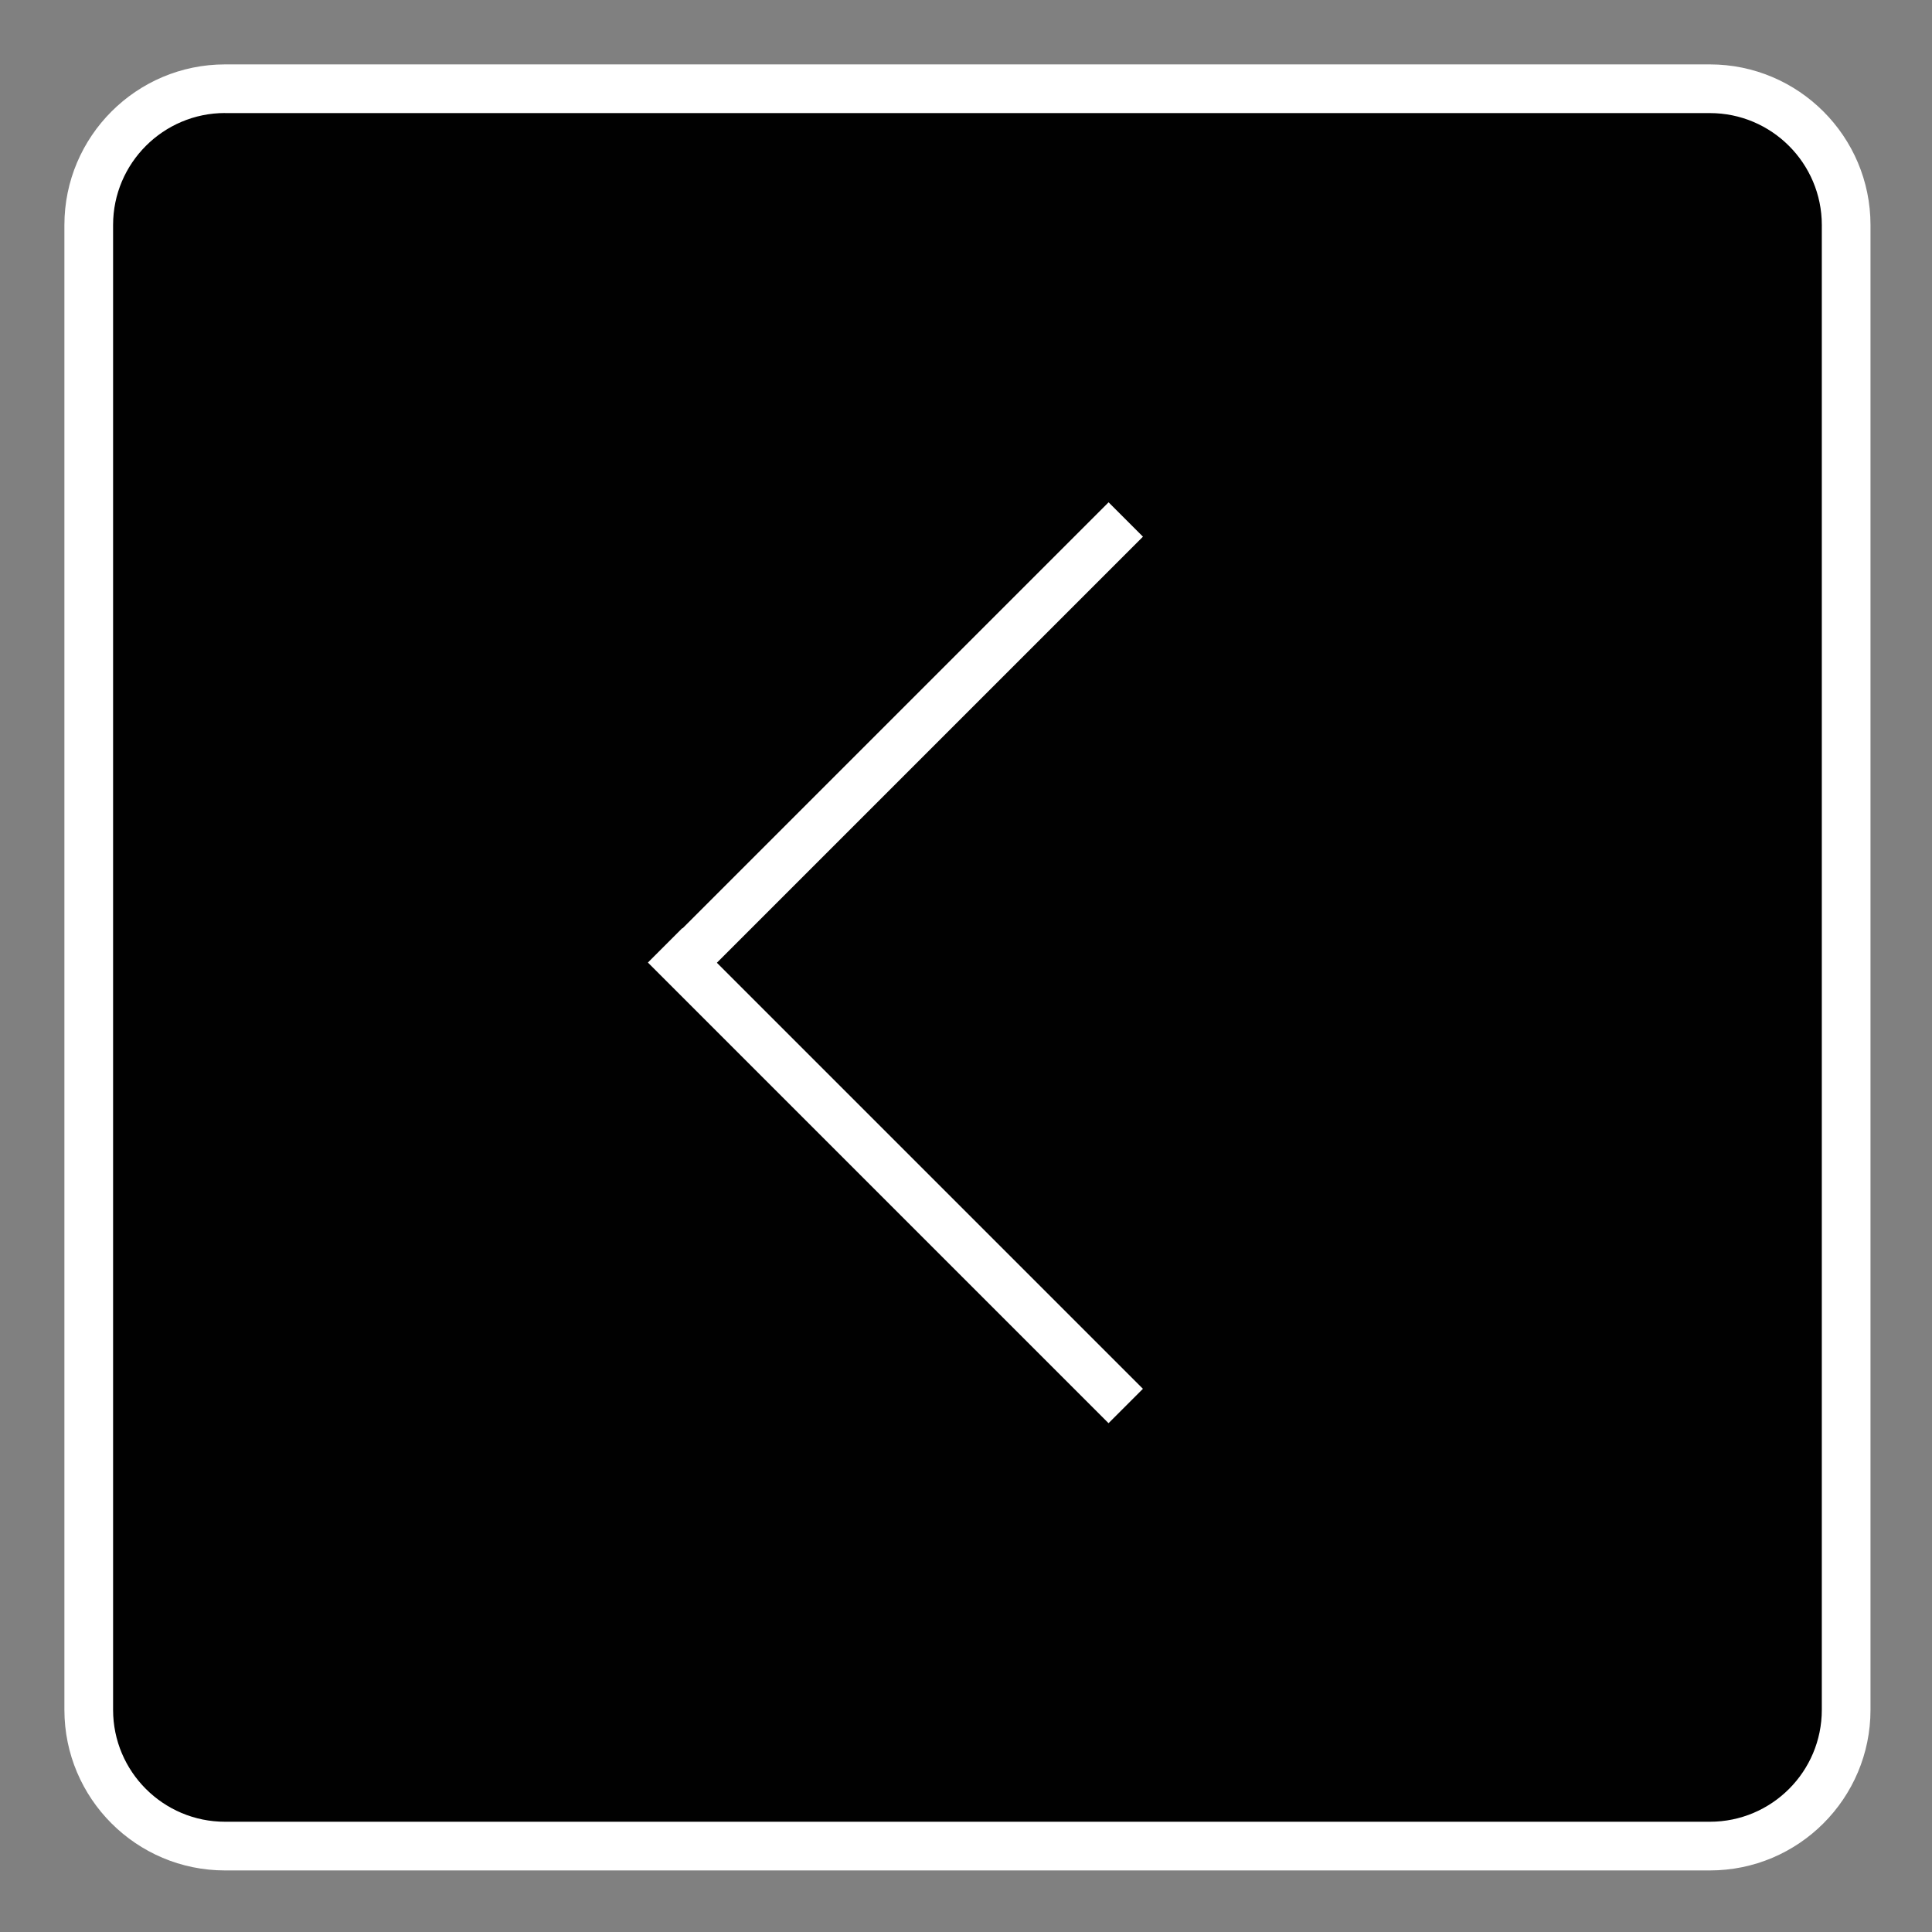
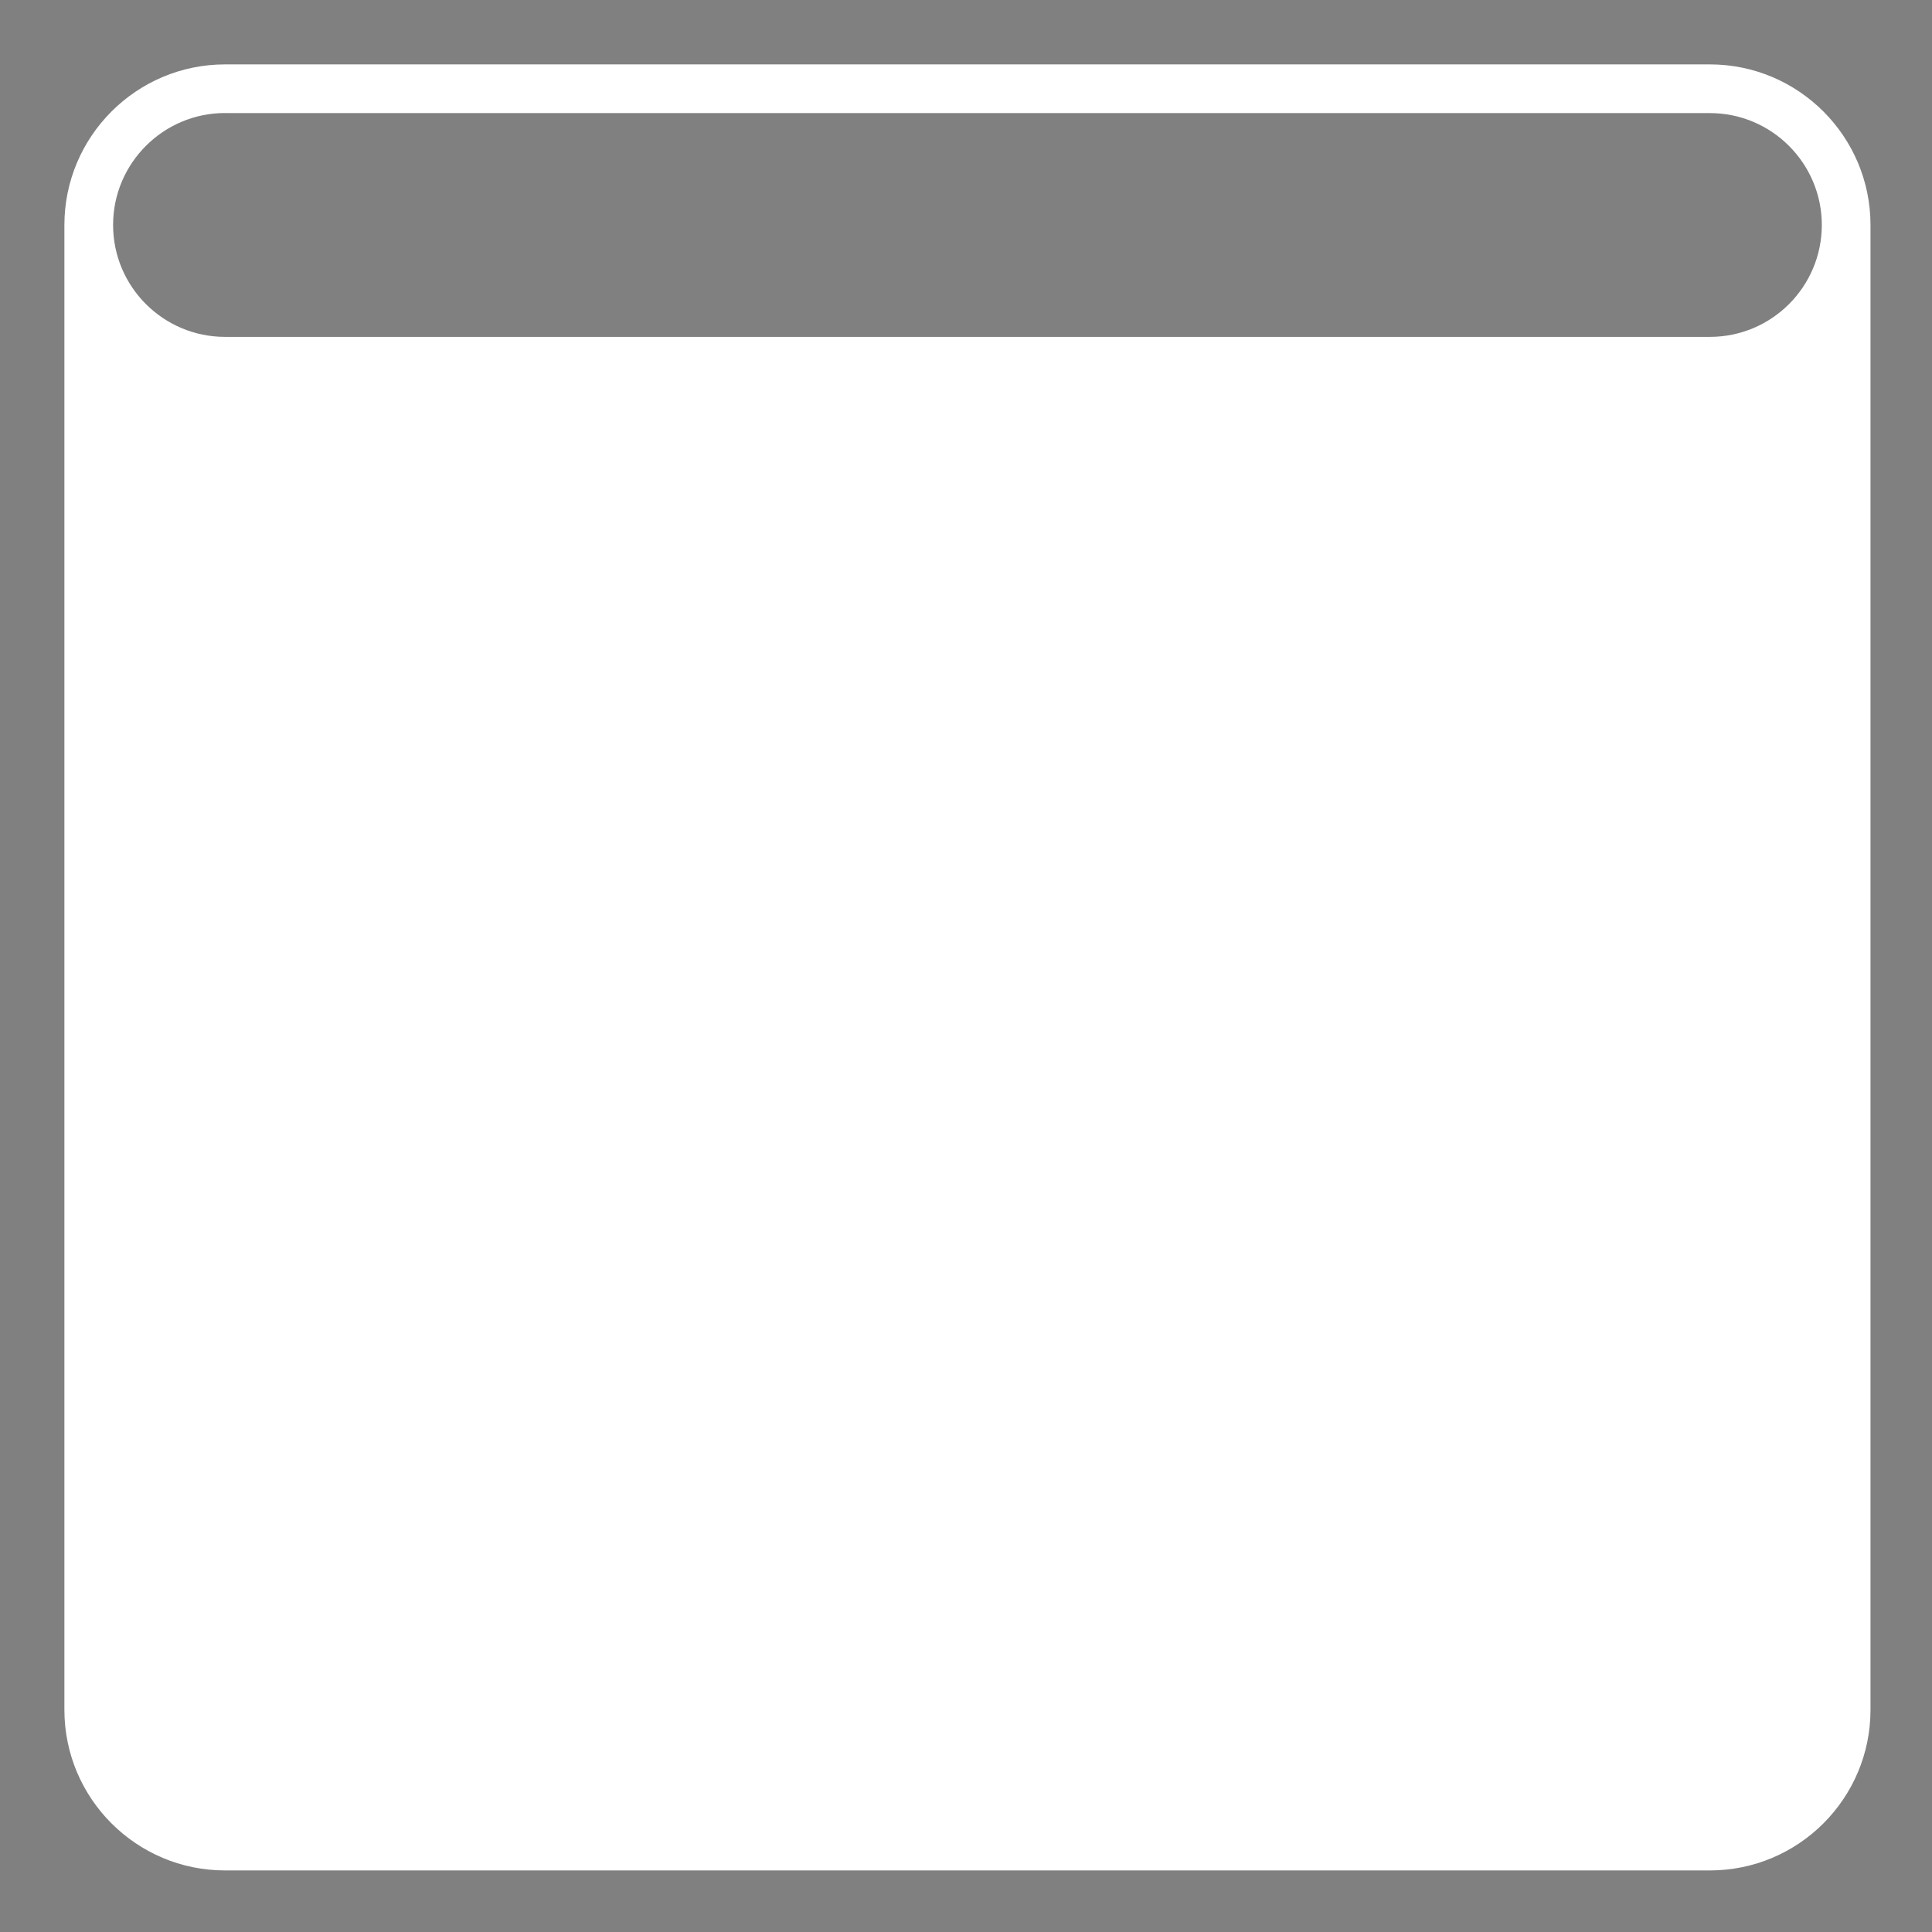
<svg xmlns="http://www.w3.org/2000/svg" version="1.1" x="0px" y="0px" width="30px" height="30px" viewBox="0 0 30 30" enable-background="new 0 0 30 30" xml:space="preserve">
  <rect x="0" y="0" width="30" height="30" fill="#808080" stroke="none" />
  <g id="Livello_1" display="none">
    <g display="inline">
      <path fill="#FFFFFF" d="M1.378,26.55c0,1.17,0.947,2.117,2.116,2.117h23.057c1.169,0,2.116-0.947,2.116-2.117V3.494    c0-1.168-0.947-2.116-2.116-2.116H3.494c-1.168,0-2.116,0.948-2.116,2.116V26.55z" />
      <path fill="#010101" d="M26.551,29.044H3.494C2.119,29.044,1,27.927,1,26.55V3.494C1,2.119,2.119,1,3.494,1h23.057    c1.376,0,2.494,1.119,2.494,2.494V26.55C29.045,27.927,27.927,29.044,26.551,29.044z M3.494,1.755    c-0.958,0-1.738,0.78-1.738,1.738V26.55c0,0.96,0.78,1.738,1.738,1.738h23.057c0.959,0,1.738-0.778,1.738-1.738V3.494    c0-0.958-0.779-1.738-1.738-1.738H3.494z" />
    </g>
    <g display="inline">
      <g>
        <line fill="#FFFFFF" x1="21.92" y1="21.835" x2="8.154" y2="8.068" />
        <rect x="5.302" y="14.575" transform="matrix(0.707 0.707 -0.707 0.707 14.978 -6.254)" fill="#010101" width="19.471" height="0.755" />
      </g>
      <g>
        <line fill="#FFFFFF" x1="8.154" y1="21.835" x2="21.92" y2="8.068" />
        <rect x="14.66" y="5.217" transform="matrix(0.707 0.707 -0.707 0.707 14.977 -6.254)" fill="#010101" width="0.755" height="19.471" />
      </g>
    </g>
  </g>
  <g id="Livello_7" display="none">
    <g display="inline">
      <path fill="#FFFFFF" d="M1.378,26.55c0,1.17,0.947,2.117,2.116,2.117h23.057c1.169,0,2.116-0.947,2.116-2.117V3.494    c0-1.168-0.947-2.116-2.116-2.116H3.494c-1.168,0-2.116,0.948-2.116,2.116V26.55z" />
      <path fill="#010101" d="M26.551,29.044H3.494C2.119,29.044,1,27.927,1,26.55V3.494C1,2.119,2.119,1,3.494,1h23.057    c1.376,0,2.494,1.119,2.494,2.494V26.55C29.045,27.927,27.927,29.044,26.551,29.044z M3.494,1.755    c-0.958,0-1.738,0.78-1.738,1.738V26.55c0,0.96,0.78,1.738,1.738,1.738h23.057c0.959,0,1.738-0.778,1.738-1.738V3.494    c0-0.958-0.779-1.738-1.738-1.738H3.494z" />
    </g>
    <g display="inline">
      <rect x="8.846" y="17.882" transform="matrix(0.707 0.707 -0.707 0.707 16.983 -4.484)" fill="#010101" width="10.117" height="0.755" />
      <rect x="13.536" y="6.591" transform="matrix(0.707 0.707 -0.707 0.707 12.304 -6.43)" fill="#010101" width="0.755" height="10.091" />
    </g>
  </g>
  <g id="Livello_7_copia">
    <g>
-       <path fill="#010101" d="M1.378,26.55c0,1.17,0.947,2.117,2.116,2.117h23.057c1.169,0,2.116-0.947,2.116-2.117V3.494    c0-1.168-0.947-2.116-2.116-2.116H3.494c-1.168,0-2.116,0.948-2.116,2.116V26.55z" />
-       <path fill="#FFFFFF" d="M26.551,29.044H3.494C2.119,29.044,1,27.927,1,26.55V3.494C1,2.119,2.119,1,3.494,1h23.057    c1.376,0,2.494,1.119,2.494,2.494V26.55C29.045,27.927,27.927,29.044,26.551,29.044z M3.494,1.755    c-0.958,0-1.738,0.78-1.738,1.738V26.55c0,0.96,0.78,1.738,1.738,1.738h23.057c0.959,0,1.738-0.778,1.738-1.738V3.494    c0-0.958-0.779-1.738-1.738-1.738H3.494z" />
+       <path fill="#FFFFFF" d="M26.551,29.044H3.494C2.119,29.044,1,27.927,1,26.55V3.494C1,2.119,2.119,1,3.494,1h23.057    c1.376,0,2.494,1.119,2.494,2.494V26.55C29.045,27.927,27.927,29.044,26.551,29.044z M3.494,1.755    c-0.958,0-1.738,0.78-1.738,1.738c0,0.96,0.78,1.738,1.738,1.738h23.057c0.959,0,1.738-0.778,1.738-1.738V3.494    c0-0.958-0.779-1.738-1.738-1.738H3.494z" />
    </g>
    <g>
      <rect x="8.846" y="17.882" transform="matrix(0.707 0.707 -0.707 0.707 16.983 -4.484)" fill="#FFFFFF" width="10.117" height="0.755" />
      <rect x="13.536" y="6.591" transform="matrix(0.707 0.707 -0.707 0.707 12.304 -6.43)" fill="#FFFFFF" width="0.755" height="10.091" />
    </g>
  </g>
  <g id="Livello_2" display="none">
    <g display="inline">
-       <path fill="#010101" d="M1.354,26.553c0,1.169,0.948,2.117,2.117,2.117h23.063c1.169,0,2.117-0.948,2.117-2.117V3.49    c0-1.169-0.948-2.117-2.117-2.117H3.47c-1.169,0-2.117,0.948-2.117,2.117V26.553z" />
      <path fill="#FFFFFF" d="M26.533,29.048H3.47c-1.375,0-2.495-1.119-2.495-2.495V3.49c0-1.375,1.119-2.494,2.495-2.494h23.063    c1.376,0,2.495,1.119,2.495,2.494v23.063C29.028,27.929,27.909,29.048,26.533,29.048z M3.47,1.751    c-0.959,0-1.738,0.78-1.738,1.738v23.063c0,0.96,0.779,1.739,1.738,1.739h23.063c0.96,0,1.739-0.779,1.739-1.739V3.49    c0-0.958-0.779-1.738-1.739-1.738H3.47z" />
    </g>
    <g display="inline">
      <path id="Twitter_2_" fill="#010101" d="M24.576,9.075c-0.668,0.296-1.386,0.496-2.138,0.586c0.768-0.461,1.358-1.19,1.636-2.06    c-0.72,0.427-1.515,0.736-2.362,0.904c-0.681-0.724-1.646-1.176-2.718-1.176c-2.056,0-3.724,1.667-3.724,3.722    c0,0.292,0.033,0.576,0.098,0.849c-3.093-0.155-5.836-1.637-7.672-3.89C7.375,8.561,7.192,9.2,7.192,9.882    c0,1.292,0.657,2.431,1.656,3.098c-0.611-0.02-1.185-0.187-1.686-0.465c0,0.015,0,0.03,0,0.047c0,1.803,1.282,3.307,2.985,3.65    c-0.312,0.085-0.641,0.129-0.979,0.129c-0.241,0-0.475-0.021-0.701-0.066c0.474,1.479,1.848,2.556,3.477,2.586    c-1.273,0.998-2.879,1.593-4.623,1.593c-0.3,0-0.596-0.019-0.887-0.053c1.646,1.057,3.604,1.674,5.706,1.674    c6.846,0,10.59-5.673,10.59-10.591c0-0.161-0.004-0.321-0.009-0.481C23.445,10.477,24.076,9.821,24.576,9.075z" />
      <path fill="#FFFFFF" d="M12.139,22.301c-2.072,0-4.087-0.591-5.829-1.709l-0.828-0.53l0.977,0.113    c0.285,0.034,0.575,0.052,0.861,0.052c1.446,0,2.817-0.413,4.004-1.198c-1.427-0.252-2.622-1.273-3.074-2.685l-0.117-0.365    l0.376,0.073c0.209,0.041,0.427,0.062,0.648,0.062c-1.331-0.648-2.223-2.018-2.223-3.552c0-0.019,0-0.037,0-0.054l0.011-0.373    l0.327,0.181c0.256,0.143,0.531,0.252,0.815,0.326c-0.714-0.73-1.124-1.716-1.124-2.761c0-0.699,0.185-1.385,0.535-1.986    l0.165-0.283l0.207,0.253c1.792,2.198,4.409,3.567,7.218,3.788c-0.03-0.197-0.045-0.399-0.045-0.603    c0-2.177,1.771-3.948,3.949-3.948c1.045,0,2.056,0.419,2.794,1.154c0.765-0.164,1.495-0.45,2.171-0.851l0.513-0.304L24.291,7.67    c-0.194,0.608-0.533,1.156-0.982,1.601c0.402-0.101,0.796-0.235,1.175-0.404L25.2,8.549l-0.436,0.651    c-0.496,0.741-1.105,1.384-1.815,1.913c0.005,0.123,0.007,0.247,0.007,0.37C22.956,16.8,18.91,22.301,12.139,22.301z M7.365,20.68    c1.47,0.766,3.102,1.168,4.773,1.168c6.487,0,10.363-5.27,10.363-10.365c0-0.158-0.003-0.315-0.009-0.472l-0.006-0.122l0.1-0.071    c0.499-0.36,0.948-0.779,1.34-1.252c-0.474,0.153-0.962,0.26-1.461,0.321l-1.055,0.126l0.911-0.546    c0.553-0.332,0.998-0.804,1.295-1.362c-0.591,0.286-1.215,0.495-1.862,0.623l-0.122,0.025l-0.087-0.091    c-0.658-0.702-1.589-1.104-2.552-1.104c-1.928,0-3.496,1.568-3.496,3.495c0,0.273,0.03,0.541,0.09,0.796l0.07,0.294l-0.301-0.015    c-2.934-0.147-5.69-1.494-7.617-3.711C7.529,8.873,7.418,9.374,7.418,9.882c0,1.171,0.582,2.259,1.556,2.909l0.66,0.44    l-0.792-0.025c-0.494-0.016-0.984-0.125-1.438-0.321c0.142,1.52,1.271,2.798,2.788,3.103l0.939,0.189l-0.924,0.252    c-0.447,0.121-0.926,0.164-1.392,0.122c0.545,1.234,1.761,2.057,3.132,2.081l0.639,0.012l-0.502,0.394    C10.726,20.104,9.095,20.669,7.365,20.68z" />
    </g>
  </g>
  <g id="Livello_2_copia" display="none">
    <g display="inline">
      <path fill="#010101" d="M1.354,26.553c0,1.169,0.948,2.117,2.117,2.117h23.063c1.169,0,2.117-0.948,2.117-2.117V3.49    c0-1.169-0.948-2.117-2.117-2.117H3.47c-1.169,0-2.117,0.948-2.117,2.117V26.553z" />
      <path fill="#FFFFFF" d="M26.533,29.048H3.47c-1.375,0-2.495-1.119-2.495-2.495V3.49c0-1.375,1.119-2.494,2.495-2.494h23.063    c1.376,0,2.495,1.119,2.495,2.494v23.063C29.028,27.929,27.909,29.048,26.533,29.048z M3.47,1.751    c-0.959,0-1.738,0.78-1.738,1.738v23.063c0,0.96,0.779,1.739,1.738,1.739h23.063c0.96,0,1.739-0.779,1.739-1.739V3.49    c0-0.958-0.779-1.738-1.739-1.738H3.47z" />
    </g>
    <path id="Facebook_1_" display="inline" stroke="#FFFFFF" stroke-width="0.5" stroke-miterlimit="10" d="M16.598,24.886v-9.108   h3.28l0.491-3.55h-3.771V9.961c0-1.028,0.307-1.728,1.888-1.728l2.017-0.001V5.057c-0.35-0.043-1.546-0.14-2.938-0.14   c-2.907,0-4.897,1.654-4.897,4.692v2.618H9.378v3.55h3.288v9.108H16.598z" />
  </g>
  <g id="Livello_2_copia_2" display="none">
    <g display="inline">
      <path fill="#010101" d="M1.354,26.553c0,1.169,0.948,2.117,2.117,2.117h23.063c1.169,0,2.117-0.948,2.117-2.117V3.49    c0-1.169-0.948-2.117-2.117-2.117H3.47c-1.169,0-2.117,0.948-2.117,2.117V26.553z" />
      <path fill="#FFFFFF" d="M26.533,29.048H3.47c-1.375,0-2.495-1.119-2.495-2.495V3.49c0-1.375,1.119-2.494,2.495-2.494h23.063    c1.376,0,2.495,1.119,2.495,2.494v23.063C29.028,27.929,27.909,29.048,26.533,29.048z M3.47,1.751    c-0.959,0-1.738,0.78-1.738,1.738v23.063c0,0.96,0.779,1.739,1.738,1.739h23.063c0.96,0,1.739-0.779,1.739-1.739V3.49    c0-0.958-0.779-1.738-1.739-1.738H3.47z" />
    </g>
    <path id="Youtube_1_" display="inline" stroke="#FFFFFF" stroke-width="0.25" stroke-miterlimit="10" d="M21.351,20.255h-1.216   l0.006-0.706c0-0.314,0.257-0.57,0.572-0.57h0.078c0.315,0,0.574,0.256,0.574,0.57L21.351,20.255z M16.79,18.741   c-0.309,0-0.562,0.208-0.562,0.461v3.436c0,0.253,0.253,0.46,0.562,0.46c0.31,0,0.562-0.207,0.562-0.46v-3.436   C17.352,18.949,17.1,18.741,16.79,18.741z M24.196,16.82v6.534c0,1.567-1.359,2.85-3.021,2.85H8.755   c-1.663,0-3.021-1.282-3.021-2.85V16.82c0-1.567,1.359-2.85,3.021-2.85h12.421C22.837,13.97,24.196,15.253,24.196,16.82z    M9.583,24.063l-0.001-6.883l1.54,0.001v-1.02l-4.104-0.007v1.003l1.281,0.004v6.901H9.583z M14.198,18.206h-1.283v3.676   c0,0.531,0.032,0.797-0.002,0.892c-0.104,0.284-0.574,0.587-0.757,0.03c-0.031-0.098-0.004-0.392-0.004-0.896l-0.006-3.701H10.87   l0.004,3.643c0.001,0.559-0.013,0.976,0.005,1.164c0.03,0.334,0.02,0.725,0.33,0.946c0.577,0.416,1.684-0.062,1.961-0.657   l-0.002,0.759l1.03,0.001V18.206z M18.306,22.415l-0.003-3.06c-0.001-1.165-0.873-1.863-2.058-0.92l0.006-2.275l-1.283,0.002   l-0.006,7.851l1.054-0.016l0.097-0.489C17.46,24.745,18.308,23.898,18.306,22.415z M22.323,22.01l-0.963,0.005   c-0.001,0.038-0.002,0.082-0.002,0.131v0.537c0,0.287-0.238,0.521-0.526,0.521h-0.188c-0.289,0-0.526-0.234-0.526-0.521v-0.06   v-0.591V21.27h2.204v-0.83c0-0.605-0.015-1.212-0.065-1.559c-0.157-1.097-1.696-1.271-2.474-0.709   c-0.244,0.175-0.431,0.409-0.539,0.725c-0.109,0.316-0.164,0.747-0.164,1.294v1.823C19.079,25.047,22.763,24.618,22.323,22.01z    M17.386,12.107c0.065,0.161,0.169,0.291,0.309,0.39c0.138,0.097,0.314,0.146,0.525,0.146c0.185,0,0.349-0.05,0.491-0.153   c0.143-0.103,0.263-0.256,0.36-0.461l-0.024,0.504h1.432V6.447h-1.127v4.736c0,0.256-0.212,0.466-0.47,0.466   c-0.257,0-0.469-0.21-0.469-0.466V6.447h-1.176v4.104c0,0.523,0.01,0.872,0.024,1.048C17.279,11.775,17.319,11.944,17.386,12.107z    M13.049,8.67c0-0.584,0.049-1.041,0.146-1.369c0.098-0.328,0.272-0.591,0.526-0.79c0.253-0.2,0.576-0.3,0.97-0.3   c0.331,0,0.614,0.065,0.852,0.192c0.238,0.128,0.422,0.294,0.55,0.5c0.13,0.206,0.217,0.417,0.265,0.633   c0.048,0.219,0.071,0.55,0.071,0.997v1.539c0,0.564-0.022,0.979-0.066,1.243c-0.043,0.265-0.137,0.51-0.281,0.74   c-0.144,0.228-0.328,0.397-0.551,0.506c-0.227,0.11-0.484,0.164-0.777,0.164c-0.325,0-0.601-0.045-0.827-0.14   c-0.227-0.093-0.402-0.234-0.527-0.421c-0.126-0.188-0.216-0.417-0.269-0.683c-0.054-0.267-0.08-0.667-0.08-1.2V8.67z    M14.17,11.087c0,0.345,0.257,0.626,0.568,0.626c0.312,0,0.567-0.281,0.567-0.626v-3.24c0-0.344-0.255-0.625-0.567-0.625   c-0.312,0-0.568,0.281-0.568,0.625V11.087z M10.209,12.723h1.351l0.001-4.667l1.596-3.998H11.68l-0.849,2.97L9.972,4.049H8.51   l1.697,4.009L10.209,12.723z" />
    <path id="Youtube_2_" fill="#FFFFFF" stroke="#000000" stroke-width="0.25" stroke-miterlimit="10" d="M21.351,20.255h-1.216   l0.006-0.706c0-0.314,0.257-0.57,0.572-0.57h0.078c0.315,0,0.574,0.256,0.574,0.57L21.351,20.255z M16.79,18.741   c-0.309,0-0.562,0.208-0.562,0.461v3.436c0,0.253,0.253,0.46,0.562,0.46c0.31,0,0.562-0.207,0.562-0.46v-3.436   C17.352,18.949,17.1,18.741,16.79,18.741z M24.196,16.82v6.534c0,1.567-1.359,2.85-3.021,2.85H8.755   c-1.663,0-3.021-1.282-3.021-2.85V16.82c0-1.567,1.359-2.85,3.021-2.85h12.421C22.837,13.97,24.196,15.253,24.196,16.82z    M9.583,24.063l-0.001-6.883l1.54,0.001v-1.02l-4.104-0.007v1.003l1.281,0.004v6.901H9.583z M14.198,18.206h-1.283v3.676   c0,0.531,0.032,0.797-0.002,0.892c-0.104,0.284-0.574,0.587-0.757,0.03c-0.031-0.098-0.004-0.392-0.004-0.896l-0.006-3.701H10.87   l0.004,3.643c0.001,0.559-0.013,0.976,0.005,1.164c0.03,0.334,0.02,0.725,0.33,0.946c0.577,0.416,1.684-0.062,1.961-0.657   l-0.002,0.759l1.03,0.001V18.206z M18.306,22.415l-0.003-3.06c-0.001-1.165-0.873-1.863-2.058-0.92l0.006-2.275l-1.283,0.002   l-0.006,7.851l1.054-0.016l0.097-0.489C17.46,24.745,18.308,23.898,18.306,22.415z M22.323,22.01l-0.963,0.005   c-0.001,0.038-0.002,0.082-0.002,0.131v0.537c0,0.287-0.238,0.521-0.526,0.521h-0.188c-0.289,0-0.526-0.234-0.526-0.521v-0.06   v-0.591V21.27h2.204v-0.83c0-0.605-0.015-1.212-0.065-1.559c-0.157-1.097-1.696-1.271-2.474-0.709   c-0.244,0.175-0.431,0.409-0.539,0.725c-0.109,0.316-0.164,0.747-0.164,1.294v1.823C19.079,25.047,22.763,24.618,22.323,22.01z    M17.386,12.107c0.065,0.161,0.169,0.291,0.309,0.39c0.138,0.097,0.314,0.146,0.525,0.146c0.185,0,0.349-0.05,0.491-0.153   c0.143-0.103,0.263-0.256,0.36-0.461l-0.024,0.504h1.432V6.447h-1.127v4.736c0,0.256-0.212,0.466-0.47,0.466   c-0.257,0-0.469-0.21-0.469-0.466V6.447h-1.176v4.104c0,0.523,0.01,0.872,0.024,1.048C17.279,11.775,17.319,11.944,17.386,12.107z    M13.049,8.67c0-0.584,0.049-1.041,0.146-1.369c0.098-0.328,0.272-0.591,0.526-0.79c0.253-0.2,0.576-0.3,0.97-0.3   c0.331,0,0.614,0.065,0.852,0.192c0.238,0.128,0.422,0.294,0.55,0.5c0.13,0.206,0.217,0.417,0.265,0.633   c0.048,0.219,0.071,0.55,0.071,0.997v1.539c0,0.564-0.022,0.979-0.066,1.243c-0.043,0.265-0.137,0.51-0.281,0.74   c-0.144,0.228-0.328,0.397-0.551,0.506c-0.227,0.11-0.484,0.164-0.777,0.164c-0.325,0-0.601-0.045-0.827-0.14   c-0.227-0.093-0.402-0.234-0.527-0.421c-0.126-0.188-0.216-0.417-0.269-0.683c-0.054-0.267-0.08-0.667-0.08-1.2V8.67z    M14.17,11.087c0,0.345,0.257,0.626,0.568,0.626c0.312,0,0.567-0.281,0.567-0.626v-3.24c0-0.344-0.255-0.625-0.567-0.625   c-0.312,0-0.568,0.281-0.568,0.625V11.087z M10.209,12.723h1.351l0.001-4.667l1.596-3.998H11.68l-0.849,2.97L9.972,4.049H8.51   l1.697,4.009L10.209,12.723z" />
  </g>
  <g id="Livello_2_copia_3" display="none">
    <g display="inline">
      <path fill="#010101" d="M1.354,26.553c0,1.169,0.948,2.117,2.117,2.117h23.063c1.169,0,2.117-0.948,2.117-2.117V3.49    c0-1.169-0.948-2.117-2.117-2.117H3.47c-1.169,0-2.117,0.948-2.117,2.117V26.553z" />
      <path fill="#FFFFFF" d="M26.533,29.048H3.47c-1.375,0-2.495-1.119-2.495-2.495V3.49c0-1.375,1.119-2.494,2.495-2.494h23.063    c1.376,0,2.495,1.119,2.495,2.494v23.063C29.028,27.929,27.909,29.048,26.533,29.048z M3.47,1.751    c-0.959,0-1.738,0.78-1.738,1.738v23.063c0,0.96,0.779,1.739,1.738,1.739h23.063c0.96,0,1.739-0.779,1.739-1.739V3.49    c0-0.958-0.779-1.738-1.739-1.738H3.47z" />
    </g>
    <g display="inline">
      <path stroke="#FFFFFF" stroke-width="0.5" stroke-miterlimit="10" d="M21.634,8.664c-4.207-0.283-9.193-0.36-13.477,0    c-1.331,0.149-2.241,1.768-2.341,2.998c-0.209,2.583-0.209,4.052,0,6.635c0.101,1.229,0.989,2.857,2.342,3.029    c4.334,0.284,9.294,0.323,13.476,0c1.309-0.228,2.24-1.8,2.341-3.029c0.211-2.583,0.211-4.212,0-6.796    C23.874,10.27,23.141,8.719,21.634,8.664z M12.586,18.255v-6.622l5.773,3.312L12.586,18.255z" />
    </g>
  </g>
  <g id="guide" display="none">
</g>
</svg>